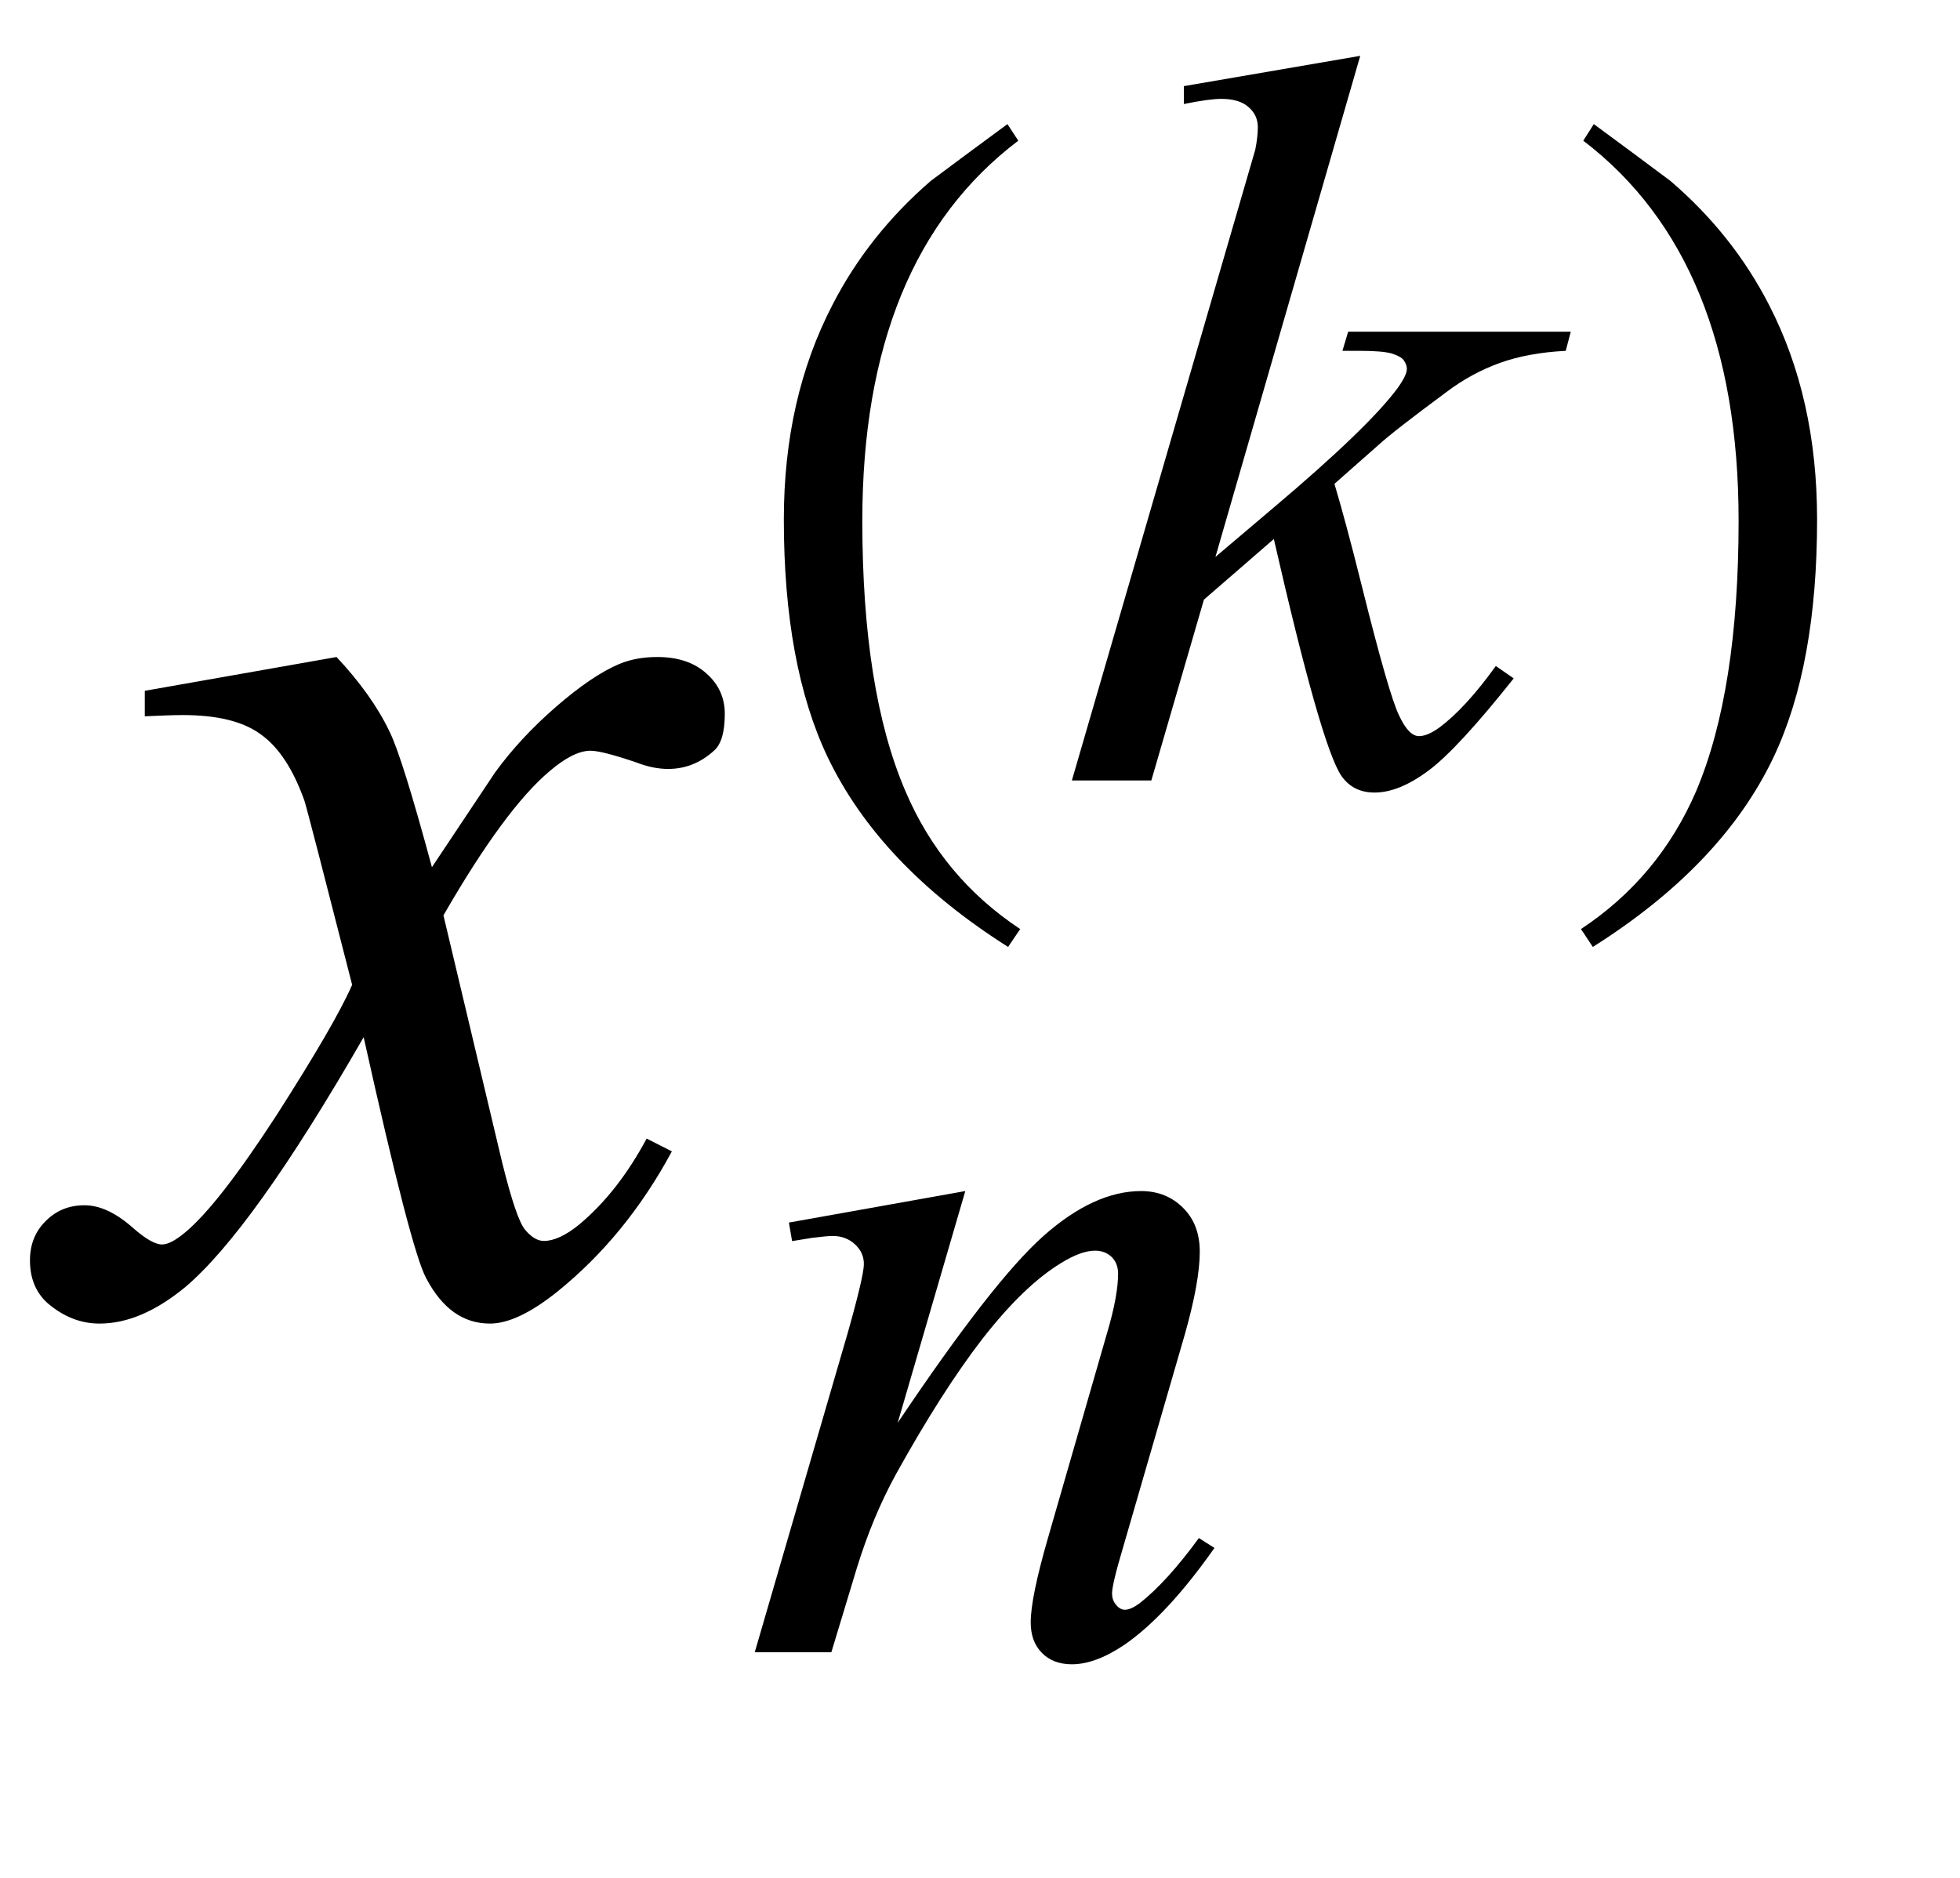
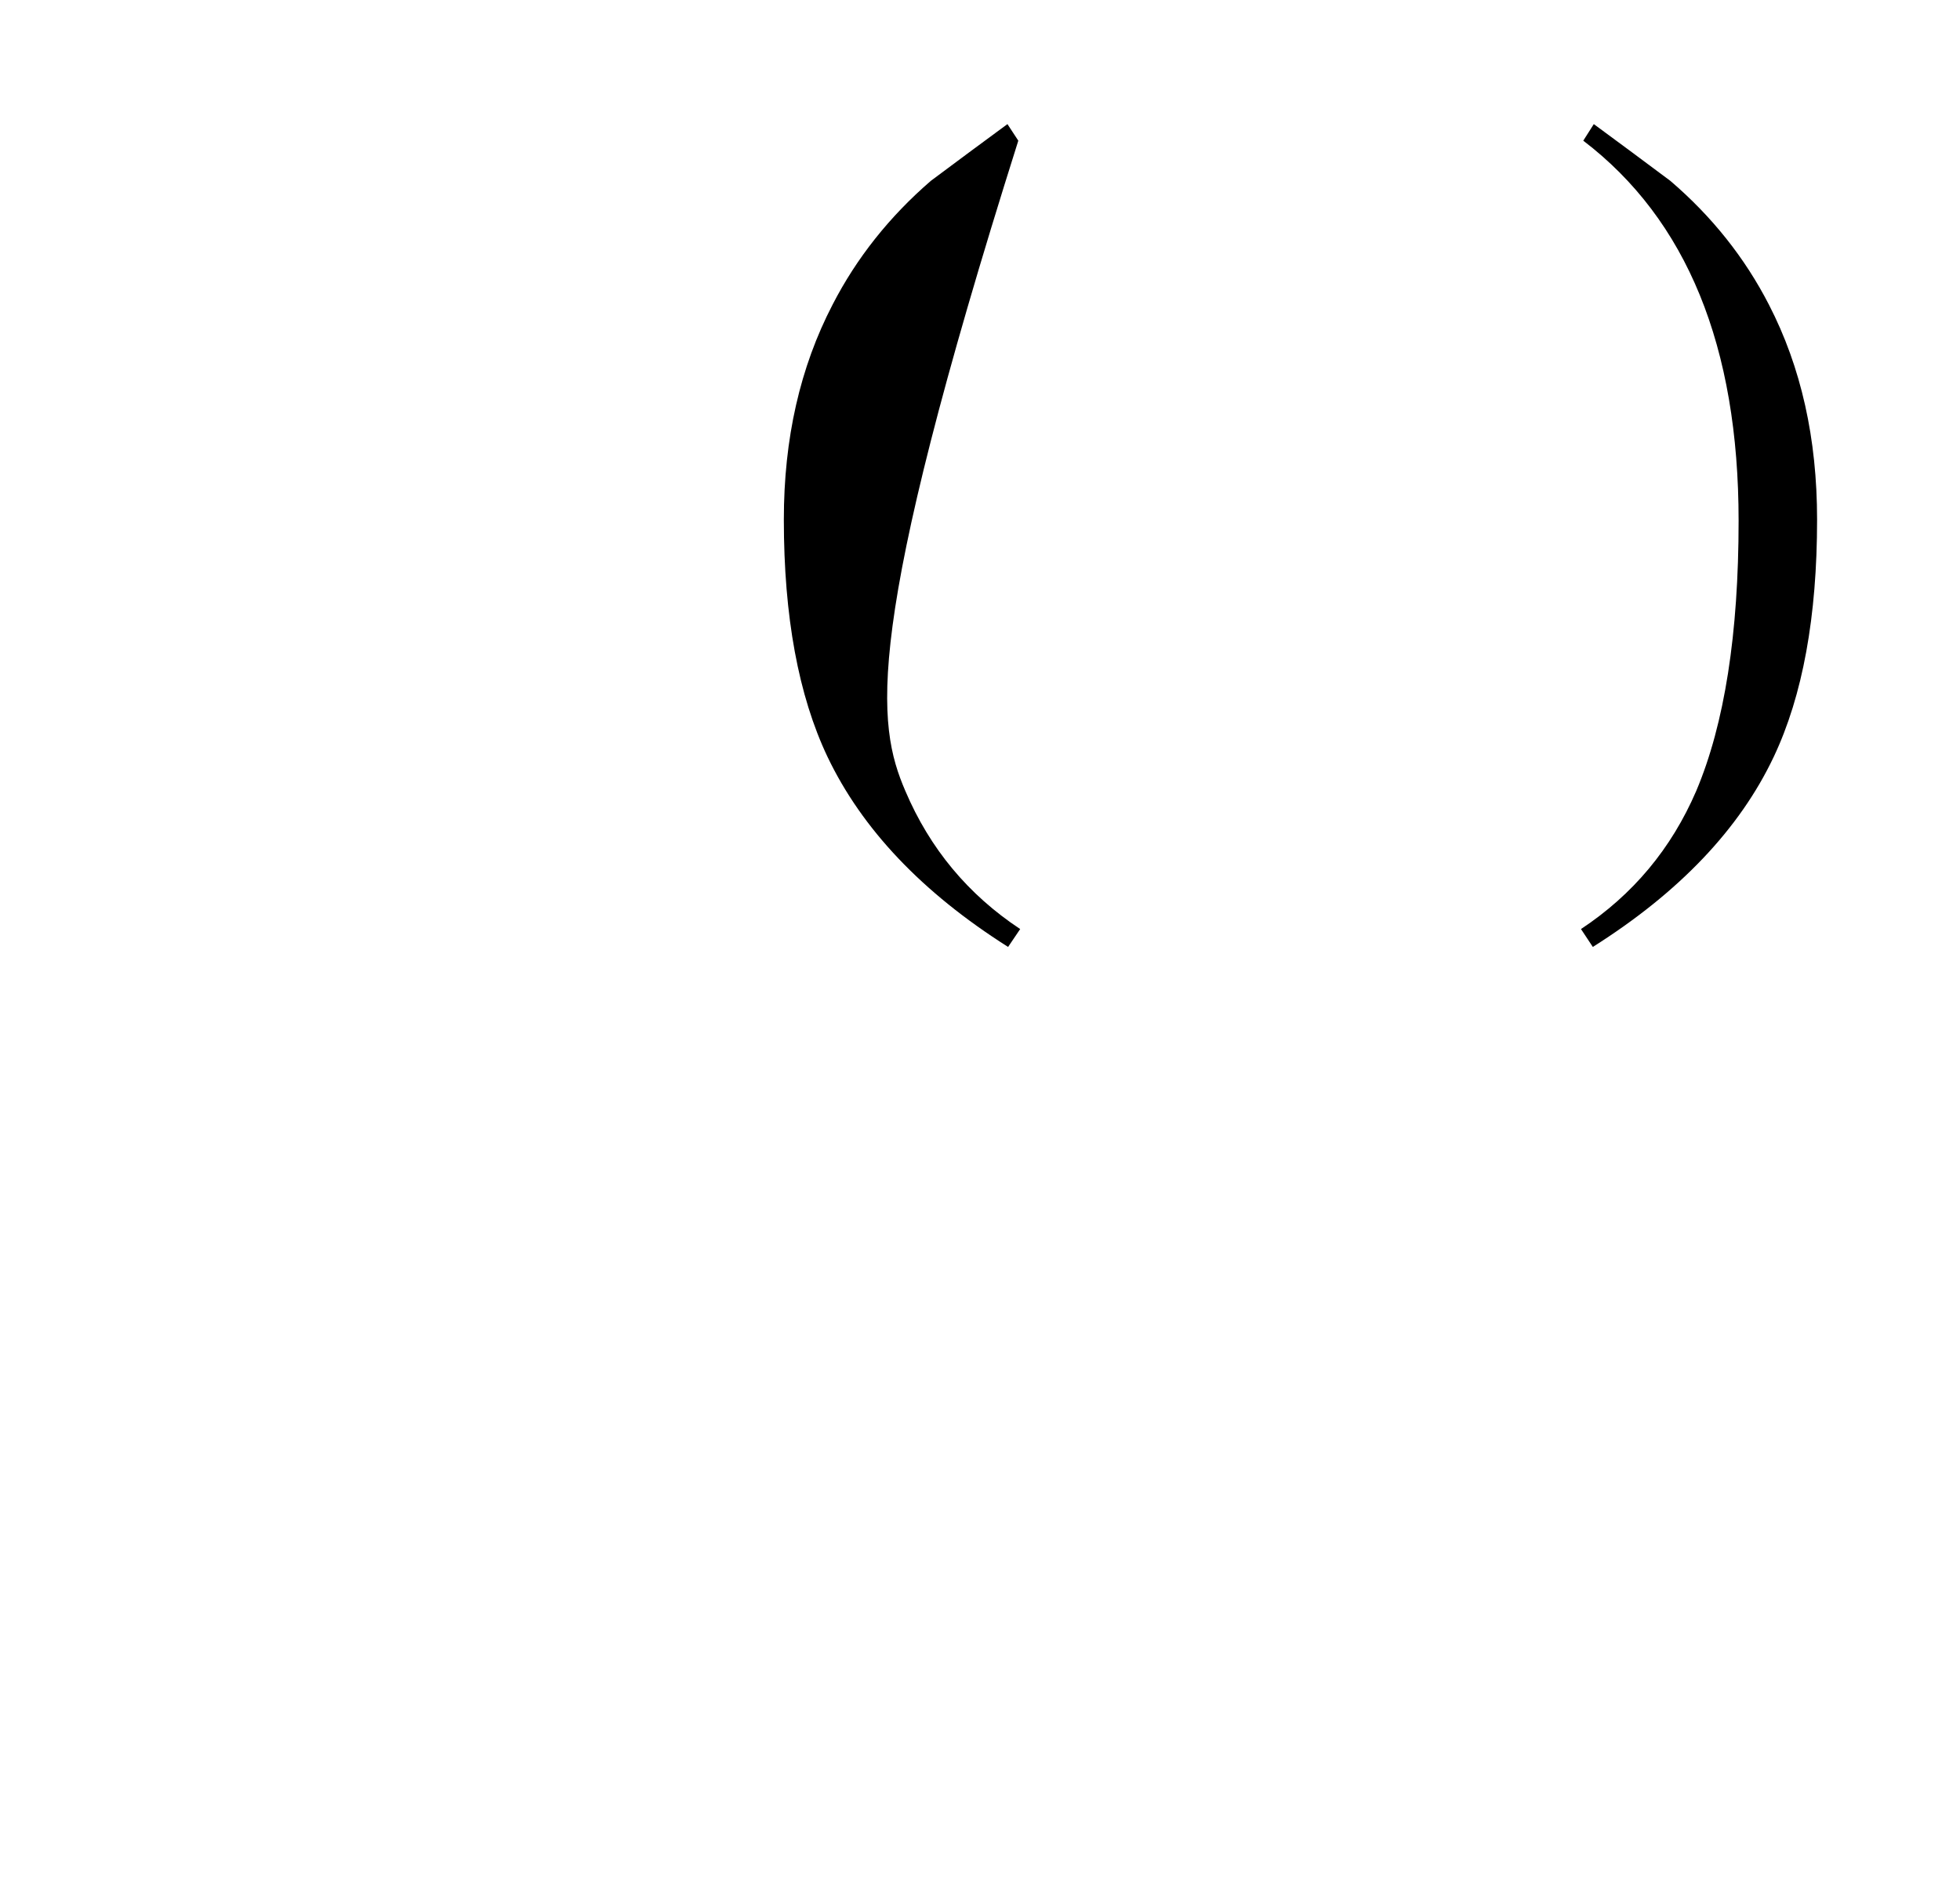
<svg xmlns="http://www.w3.org/2000/svg" xmlns:xlink="http://www.w3.org/1999/xlink" viewBox="0 0 24 23" version="1.1">
  <defs>
    <g>
      <symbol overflow="visible" id="glyph0-0">
-         <path style="stroke:none;" d="M 2.496 0 L 2.496 -11.25 L 11.496 -11.25 L 11.496 0 Z M 2.777 -0.281 L 11.215 -0.281 L 11.215 -10.969 L 2.777 -10.969 Z M 2.777 -0.281 " />
-       </symbol>
+         </symbol>
      <symbol overflow="visible" id="glyph0-1">
-         <path style="stroke:none;" d="M 3.121 -7.953 C 3.406 -7.648 3.625 -7.344 3.77 -7.039 C 3.875 -6.828 4.047 -6.273 4.289 -5.379 L 5.062 -6.539 C 5.266 -6.82 5.516 -7.09 5.809 -7.344 C 6.102 -7.598 6.359 -7.773 6.582 -7.867 C 6.723 -7.926 6.879 -7.953 7.047 -7.953 C 7.301 -7.953 7.5 -7.887 7.652 -7.75 C 7.801 -7.617 7.875 -7.453 7.875 -7.258 C 7.875 -7.035 7.832 -6.883 7.742 -6.805 C 7.578 -6.656 7.391 -6.582 7.18 -6.582 C 7.059 -6.582 6.926 -6.609 6.785 -6.664 C 6.508 -6.758 6.324 -6.805 6.23 -6.805 C 6.09 -6.805 5.922 -6.719 5.73 -6.555 C 5.367 -6.25 4.934 -5.664 4.43 -4.789 L 5.148 -1.766 C 5.262 -1.305 5.355 -1.027 5.43 -0.938 C 5.508 -0.844 5.586 -0.801 5.66 -0.801 C 5.781 -0.801 5.926 -0.867 6.09 -1 C 6.414 -1.27 6.688 -1.625 6.918 -2.055 L 7.227 -1.898 C 6.855 -1.207 6.387 -0.633 5.82 -0.176 C 5.496 0.082 5.223 0.211 5 0.211 C 4.672 0.211 4.414 0.027 4.219 -0.344 C 4.094 -0.57 3.84 -1.555 3.453 -3.297 C 2.539 -1.707 1.809 -0.688 1.258 -0.227 C 0.898 0.066 0.555 0.211 0.219 0.211 C -0.016 0.211 -0.227 0.125 -0.422 -0.043 C -0.562 -0.172 -0.633 -0.344 -0.633 -0.562 C -0.633 -0.758 -0.57 -0.918 -0.438 -1.047 C -0.309 -1.176 -0.152 -1.238 0.035 -1.238 C 0.223 -1.238 0.422 -1.145 0.633 -0.957 C 0.785 -0.824 0.902 -0.758 0.984 -0.758 C 1.055 -0.758 1.145 -0.805 1.258 -0.898 C 1.531 -1.121 1.906 -1.602 2.383 -2.336 C 2.855 -3.074 3.168 -3.609 3.312 -3.938 C 2.949 -5.359 2.754 -6.113 2.727 -6.195 C 2.59 -6.578 2.414 -6.848 2.195 -7.004 C 1.98 -7.164 1.66 -7.242 1.238 -7.242 C 1.105 -7.242 0.949 -7.234 0.773 -7.227 L 0.773 -7.539 Z M 3.121 -7.953 " />
-       </symbol>
+         </symbol>
      <symbol overflow="visible" id="glyph1-0">
-         <path style="stroke:none;" d="M 1.773 0 L 1.773 -7.988 L 8.164 -7.988 L 8.164 0 Z M 1.973 -0.199 L 7.961 -0.199 L 7.961 -7.789 L 1.973 -7.789 Z M 1.973 -0.199 " />
-       </symbol>
+         </symbol>
      <symbol overflow="visible" id="glyph1-1">
-         <path style="stroke:none;" d="M 2.82 -5.648 L 1.992 -2.809 C 2.77 -3.969 3.363 -4.73 3.777 -5.098 C 4.191 -5.465 4.59 -5.648 4.973 -5.648 C 5.18 -5.648 5.352 -5.578 5.488 -5.441 C 5.625 -5.305 5.691 -5.125 5.691 -4.906 C 5.691 -4.656 5.629 -4.324 5.512 -3.906 L 4.75 -1.277 C 4.66 -0.977 4.617 -0.789 4.617 -0.723 C 4.617 -0.664 4.633 -0.617 4.668 -0.578 C 4.699 -0.539 4.738 -0.52 4.773 -0.52 C 4.824 -0.52 4.883 -0.547 4.953 -0.598 C 5.176 -0.773 5.418 -1.039 5.68 -1.398 L 5.871 -1.277 C 5.484 -0.727 5.117 -0.332 4.773 -0.094 C 4.531 0.07 4.316 0.148 4.125 0.148 C 3.973 0.148 3.848 0.102 3.758 0.008 C 3.664 -0.086 3.621 -0.211 3.621 -0.367 C 3.621 -0.566 3.691 -0.91 3.832 -1.398 L 4.555 -3.906 C 4.648 -4.219 4.691 -4.461 4.691 -4.637 C 4.691 -4.719 4.664 -4.789 4.613 -4.84 C 4.559 -4.891 4.492 -4.918 4.41 -4.918 C 4.293 -4.918 4.156 -4.867 3.992 -4.766 C 3.684 -4.578 3.367 -4.27 3.031 -3.84 C 2.699 -3.41 2.348 -2.859 1.977 -2.191 C 1.781 -1.836 1.621 -1.449 1.492 -1.031 L 1.18 0 L 0.242 0 L 1.379 -3.906 C 1.512 -4.375 1.578 -4.66 1.578 -4.754 C 1.578 -4.848 1.543 -4.926 1.469 -4.996 C 1.398 -5.062 1.305 -5.098 1.199 -5.098 C 1.148 -5.098 1.062 -5.09 0.938 -5.074 L 0.699 -5.035 L 0.66 -5.262 Z M 2.82 -5.648 " />
-       </symbol>
+         </symbol>
      <symbol overflow="visible" id="glyph1-2">
-         <path style="stroke:none;" d="M 3.656 -8.875 L 1.883 -2.738 L 2.598 -3.344 C 3.375 -4 3.879 -4.488 4.113 -4.805 C 4.188 -4.91 4.227 -4.988 4.227 -5.043 C 4.227 -5.078 4.211 -5.113 4.188 -5.148 C 4.164 -5.18 4.113 -5.207 4.039 -5.23 C 3.969 -5.25 3.84 -5.262 3.656 -5.262 L 3.438 -5.262 L 3.508 -5.496 L 6.234 -5.496 L 6.172 -5.262 C 5.859 -5.246 5.59 -5.195 5.363 -5.113 C 5.137 -5.031 4.918 -4.914 4.707 -4.754 C 4.285 -4.441 4.008 -4.227 3.875 -4.105 L 3.34 -3.633 C 3.43 -3.332 3.543 -2.914 3.676 -2.379 C 3.898 -1.488 4.051 -0.957 4.133 -0.793 C 4.211 -0.625 4.293 -0.543 4.375 -0.543 C 4.445 -0.543 4.527 -0.578 4.625 -0.648 C 4.84 -0.809 5.07 -1.059 5.316 -1.402 L 5.535 -1.25 C 5.082 -0.68 4.734 -0.301 4.492 -0.121 C 4.25 0.059 4.031 0.148 3.832 0.148 C 3.656 0.148 3.523 0.082 3.426 -0.055 C 3.258 -0.301 2.984 -1.27 2.598 -2.957 L 1.742 -2.215 L 1.098 0 L 0.125 0 L 2.195 -7.121 L 2.371 -7.727 C 2.391 -7.828 2.402 -7.922 2.402 -8 C 2.402 -8.102 2.363 -8.184 2.285 -8.25 C 2.211 -8.316 2.098 -8.348 1.953 -8.348 C 1.859 -8.348 1.707 -8.328 1.496 -8.285 L 1.496 -8.504 Z M 3.656 -8.875 " />
-       </symbol>
+         </symbol>
      <symbol overflow="visible" id="glyph2-0">
        <path style="stroke:none;" d="M 0.75 0 L 0.75 -9.598 L 5.25 -9.598 L 5.25 0 Z M 1.5 -0.75 L 4.5 -0.75 L 4.5 -8.848 L 1.5 -8.848 Z M 1.5 -0.75 " />
      </symbol>
      <symbol overflow="visible" id="glyph2-1">
-         <path style="stroke:none;" d="M 3.492 1.82 L 3.344 2.039 C 2.289 1.371 1.555 0.594 1.133 -0.289 C 0.777 -1.039 0.598 -2.008 0.598 -3.195 C 0.598 -4.188 0.797 -5.062 1.195 -5.828 C 1.488 -6.398 1.891 -6.906 2.398 -7.344 C 2.711 -7.578 3.023 -7.809 3.336 -8.039 L 3.469 -7.836 C 2.195 -6.871 1.559 -5.32 1.559 -3.18 C 1.559 -1.793 1.734 -0.691 2.086 0.129 C 2.387 0.836 2.855 1.398 3.492 1.82 Z M 3.492 1.82 " />
+         <path style="stroke:none;" d="M 3.492 1.82 L 3.344 2.039 C 2.289 1.371 1.555 0.594 1.133 -0.289 C 0.777 -1.039 0.598 -2.008 0.598 -3.195 C 0.598 -4.188 0.797 -5.062 1.195 -5.828 C 1.488 -6.398 1.891 -6.906 2.398 -7.344 C 2.711 -7.578 3.023 -7.809 3.336 -8.039 L 3.469 -7.836 C 1.559 -1.793 1.734 -0.691 2.086 0.129 C 2.387 0.836 2.855 1.398 3.492 1.82 Z M 3.492 1.82 " />
      </symbol>
      <symbol overflow="visible" id="glyph2-2">
        <path style="stroke:none;" d="M 3.25 -3.195 C 3.25 -2.008 3.074 -1.039 2.719 -0.289 C 2.301 0.594 1.562 1.371 0.504 2.039 L 0.359 1.82 C 0.996 1.398 1.465 0.836 1.77 0.129 C 2.117 -0.691 2.289 -1.797 2.289 -3.18 C 2.289 -5.316 1.656 -6.867 0.387 -7.836 L 0.516 -8.039 C 0.828 -7.809 1.141 -7.578 1.453 -7.344 C 1.965 -6.906 2.367 -6.398 2.66 -5.828 C 3.055 -5.062 3.25 -4.188 3.25 -3.195 Z M 3.25 -3.195 " />
      </symbol>
    </g>
  </defs>
  <g id="surface105265">
    <g style="fill:rgb(0%,0%,0%);fill-opacity:1;">
      <use xlink:href="#glyph0-1" x="1" y="16" />
    </g>
    <g style="fill:rgb(0%,0%,0%);fill-opacity:1;">
      <use xlink:href="#glyph1-1" x="9" y="20.236" />
    </g>
    <g style="fill:rgb(0%,0%,0%);fill-opacity:1;">
      <use xlink:href="#glyph2-1" x="9" y="9.559" />
    </g>
    <g style="fill:rgb(0%,0%,0%);fill-opacity:1;">
      <use xlink:href="#glyph1-2" x="13" y="9.559" />
    </g>
    <g style="fill:rgb(0%,0%,0%);fill-opacity:1;">
      <use xlink:href="#glyph2-2" x="19" y="9.559" />
    </g>
  </g>
</svg>